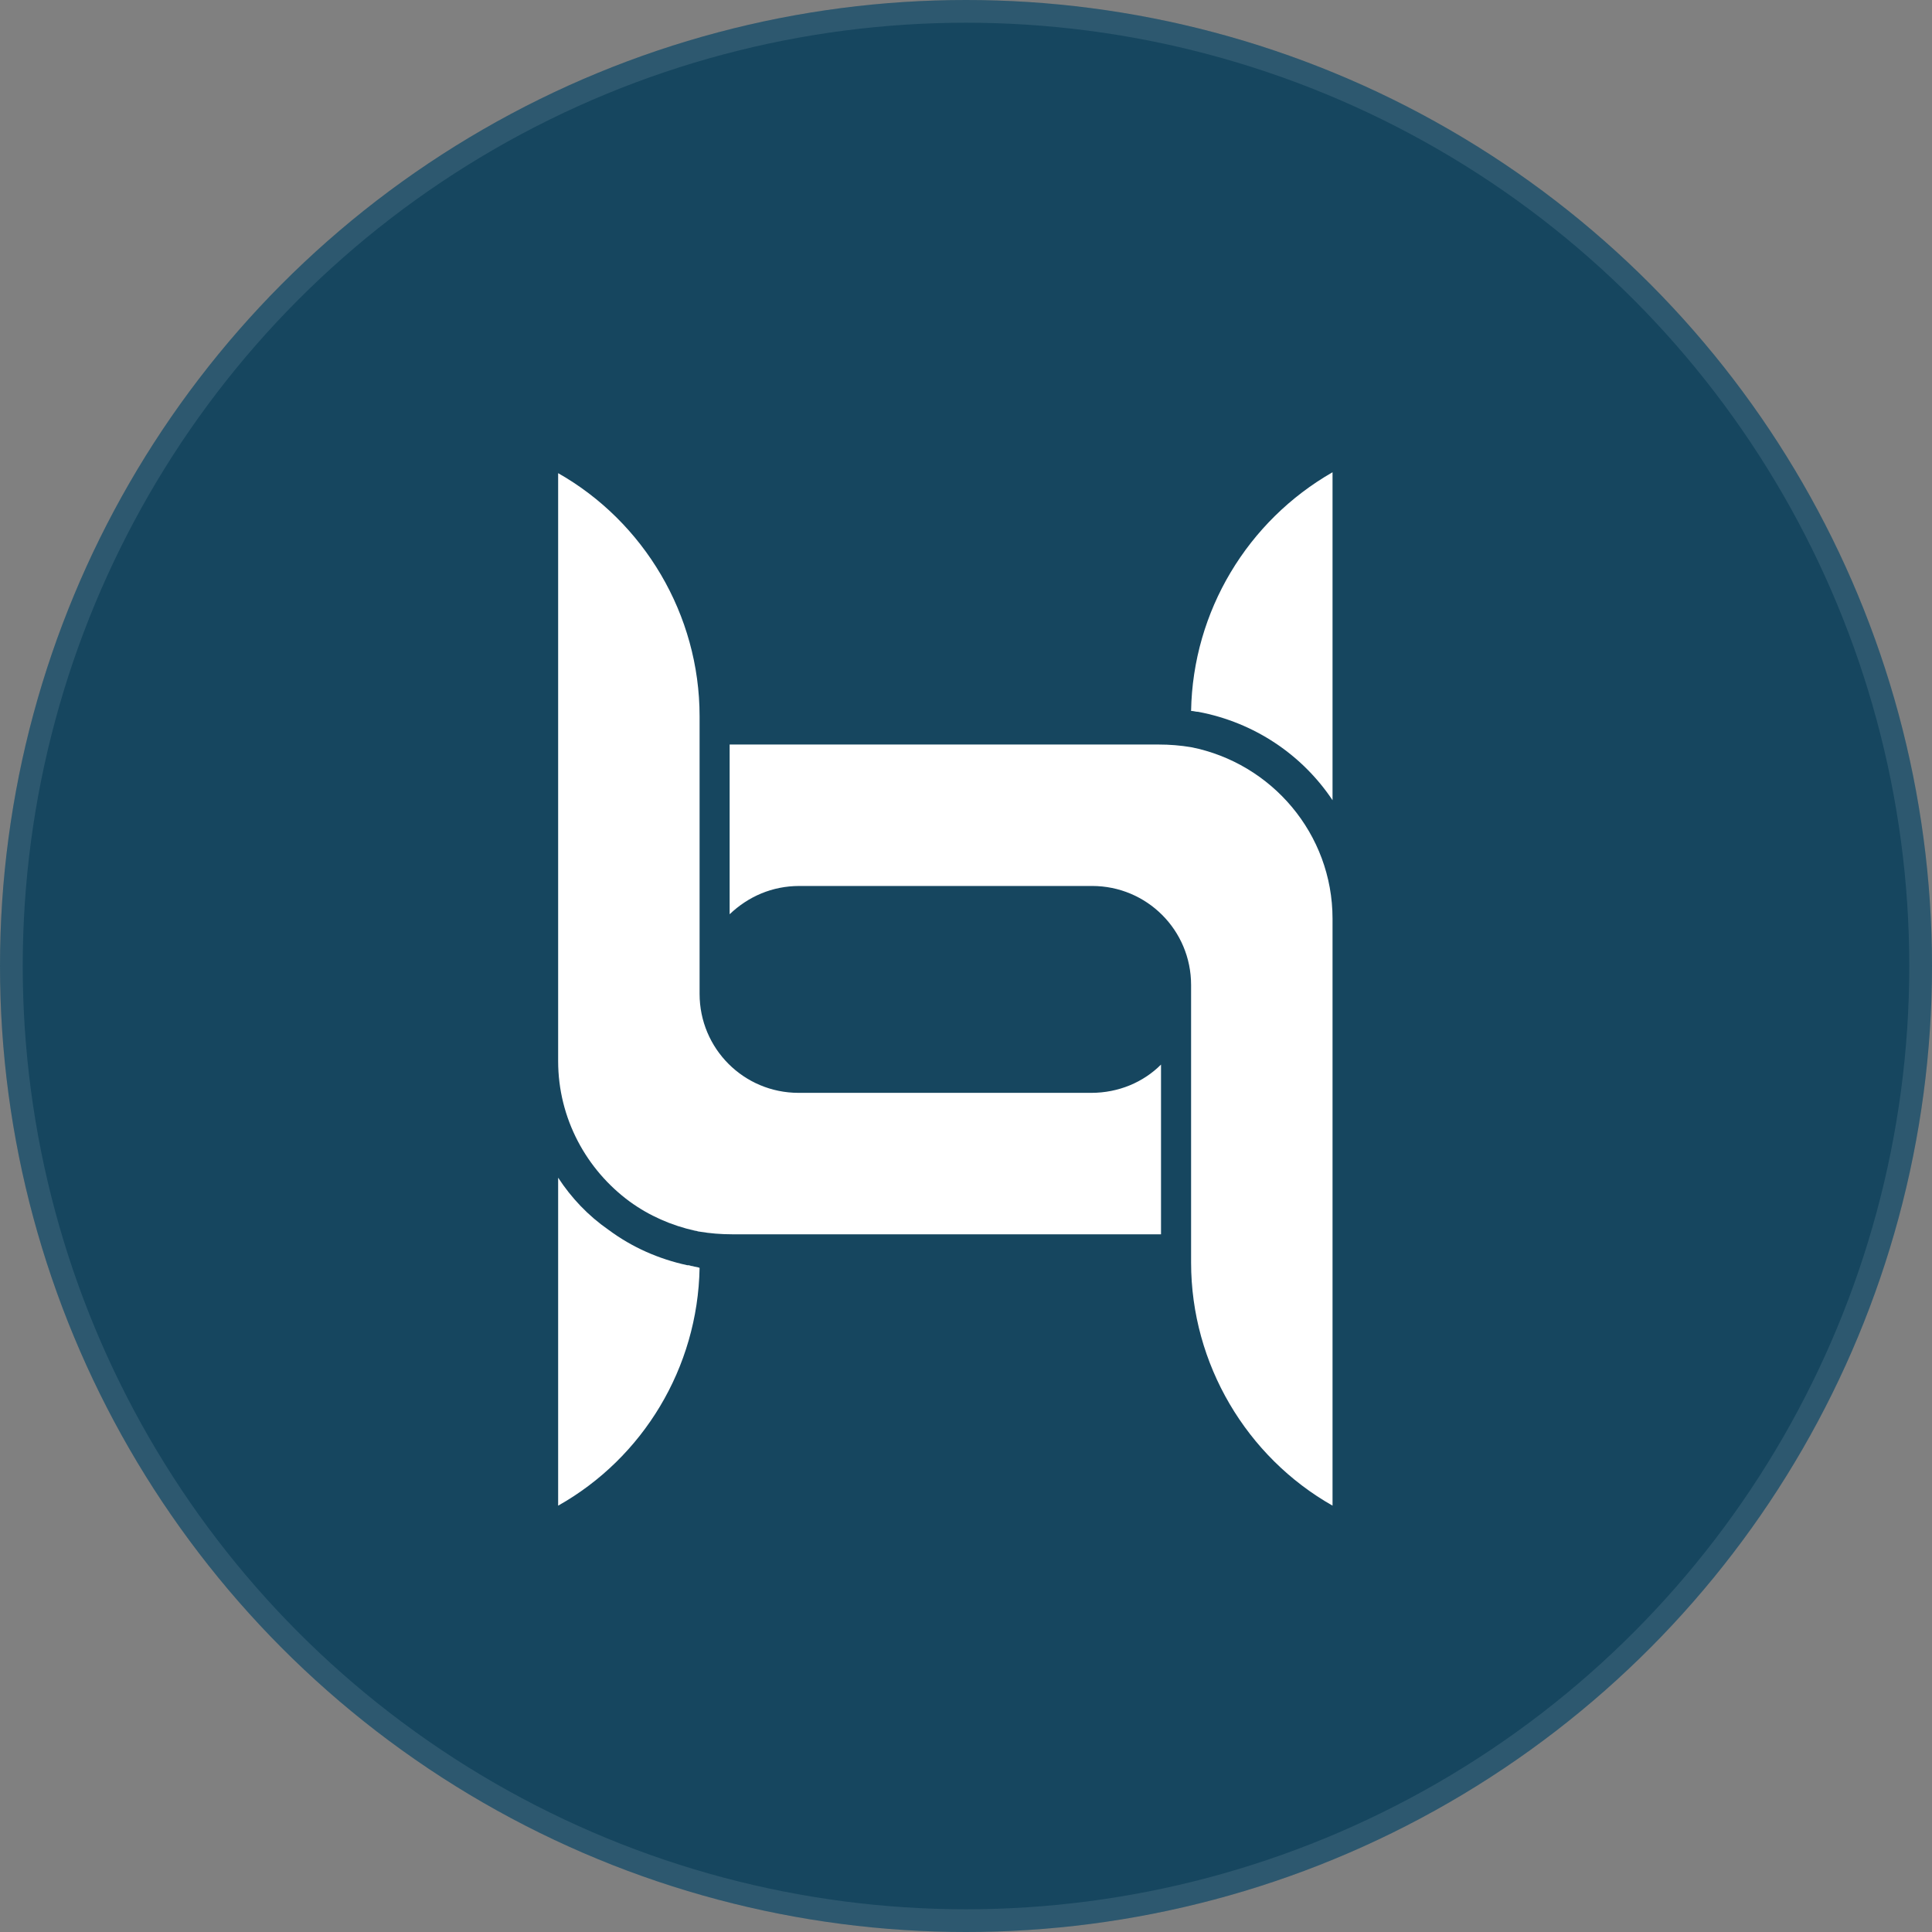
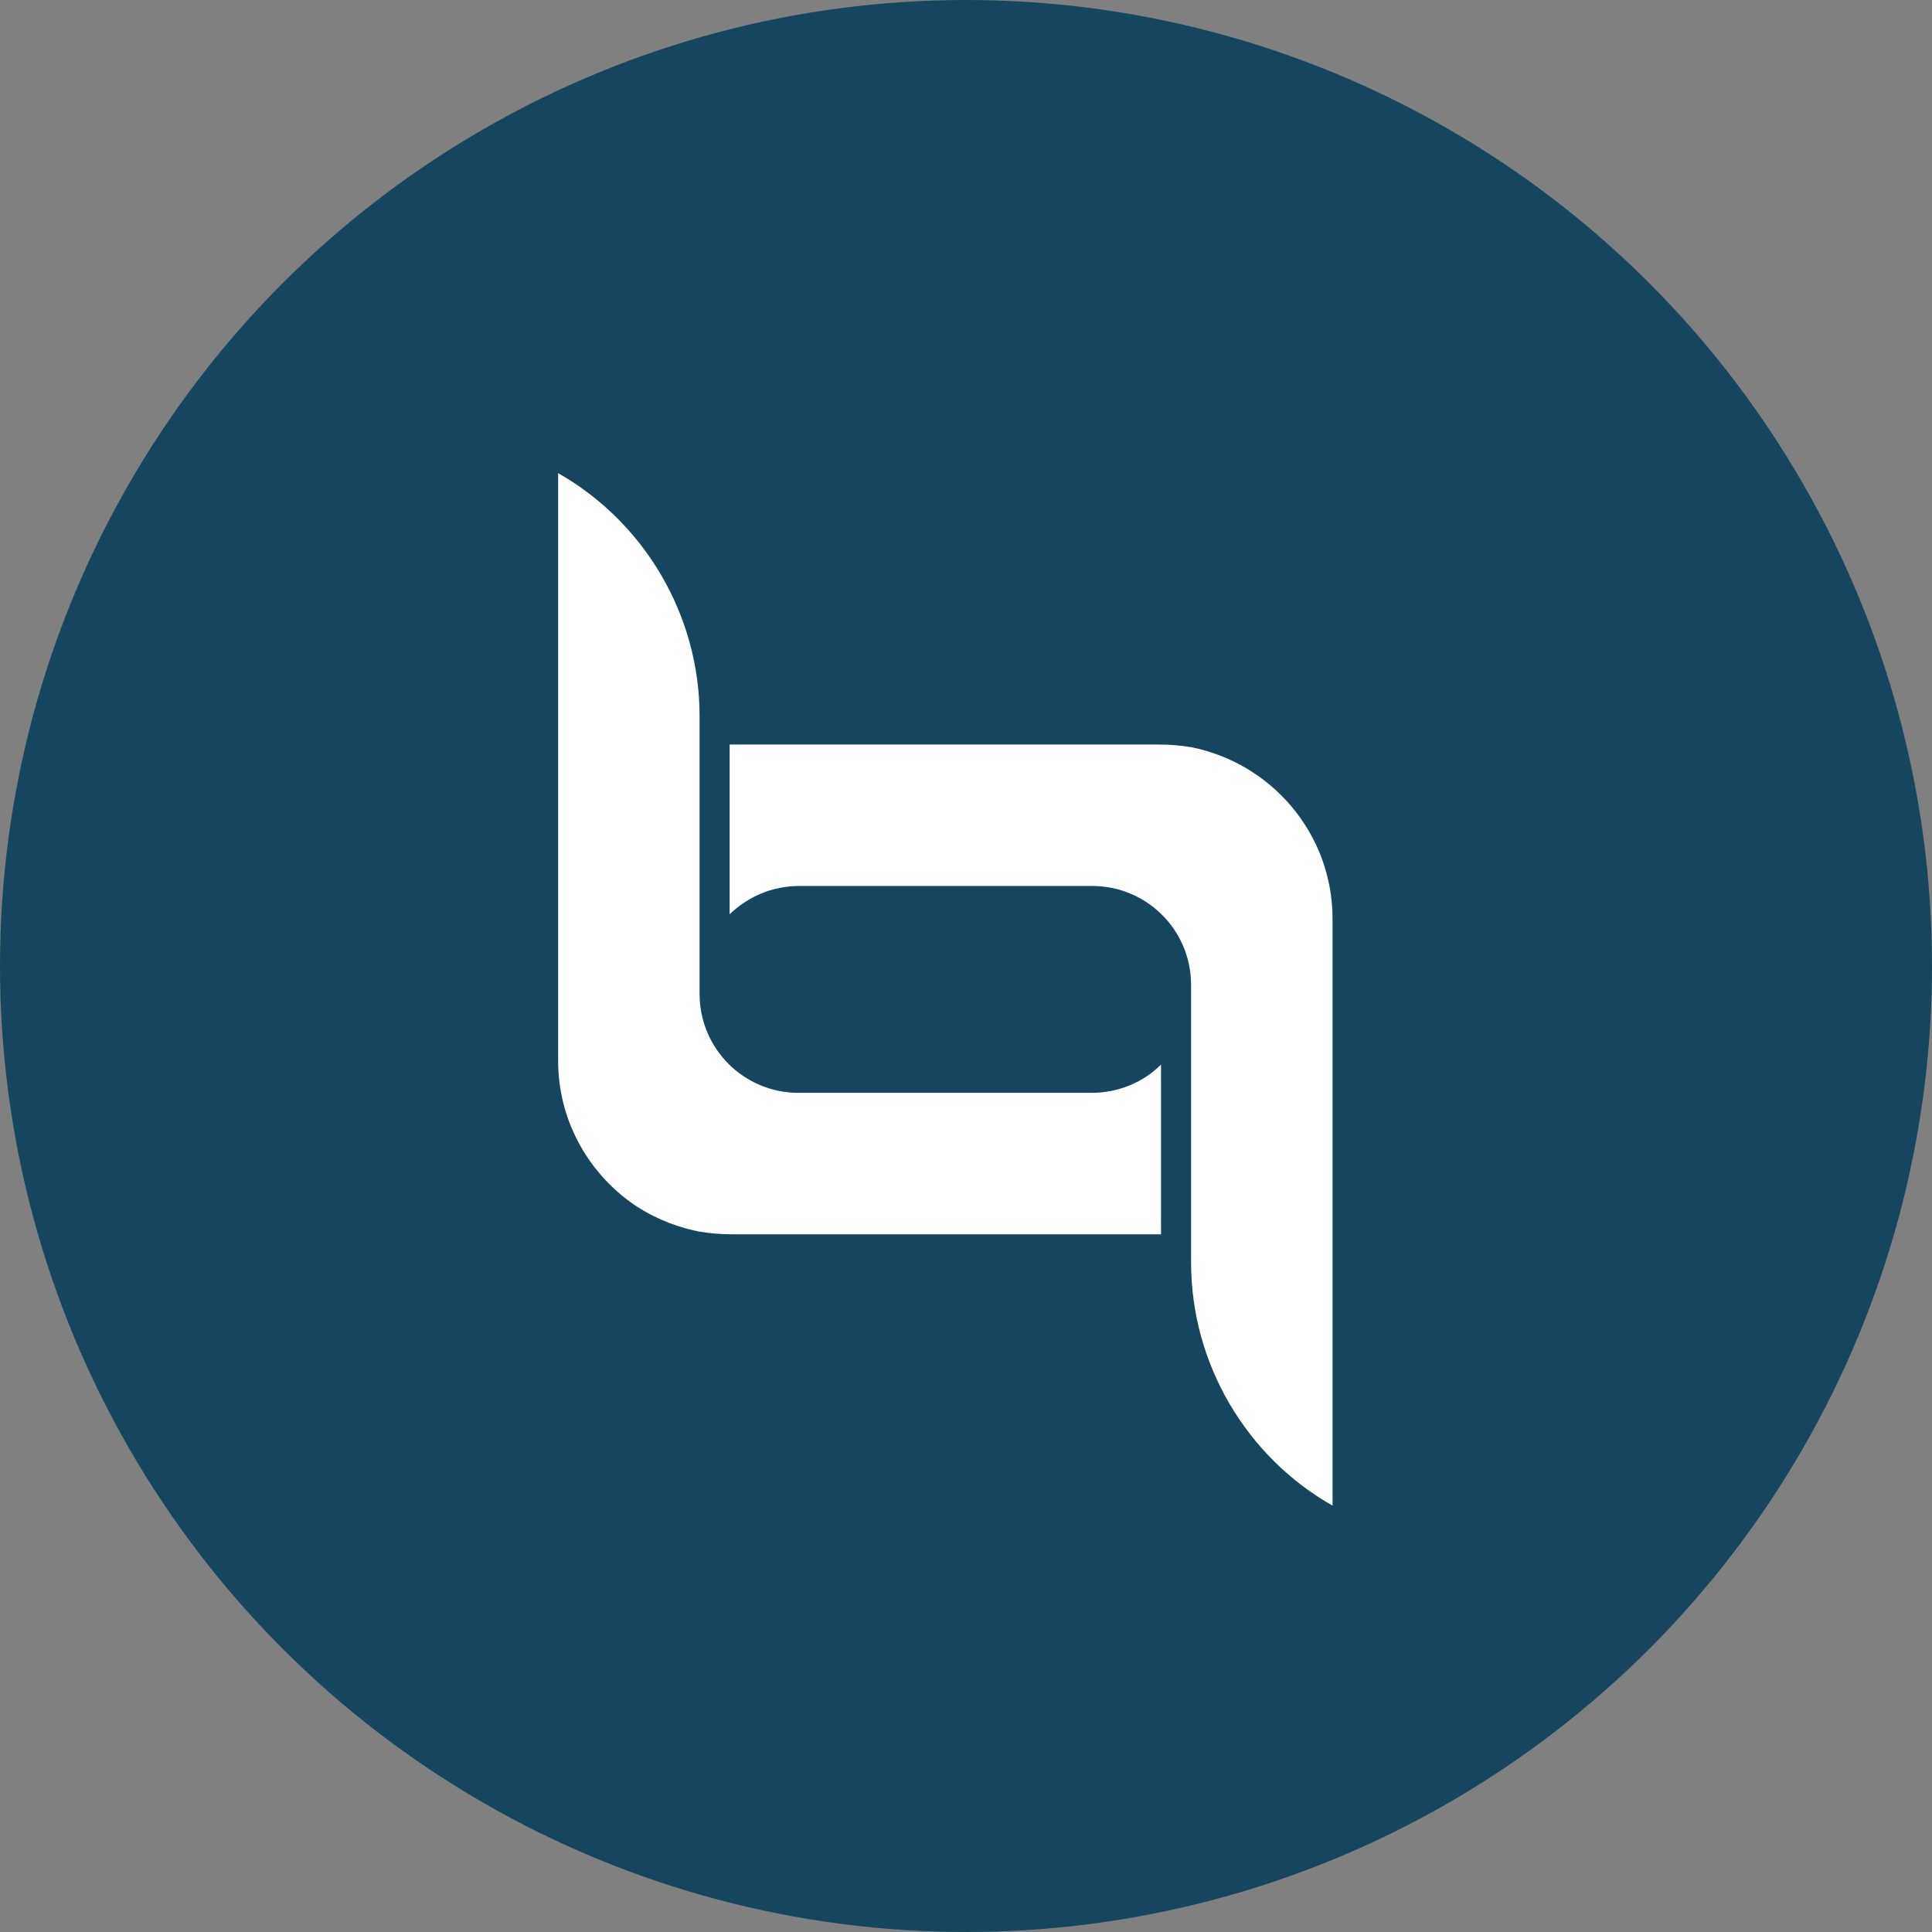
<svg xmlns="http://www.w3.org/2000/svg" width="85" height="85" viewBox="0 0 85 85" fill="none">
  <rect x="0" y="0" width="85" height="85" fill="#808080" stroke="none" />
  <circle cx="42.5" cy="42.5" r="42.5" fill="#16465F" />
-   <circle cx="42.5" cy="42.5" r="42" stroke="white" stroke-opacity="0.1" />
  <path d="M51.08 46.837V54.304H32.218C31.712 54.304 31.245 54.265 30.779 54.187C30.701 54.187 30.662 54.148 30.584 54.148C29.534 53.915 28.562 53.487 27.706 52.865C25.8 51.465 24.556 49.209 24.556 46.681V20.817C28.328 22.956 30.779 27.04 30.779 31.513V43.725C30.779 46.136 32.723 48.081 35.135 48.081H48.008C49.214 48.081 50.303 47.614 51.08 46.837Z" fill="white" />
-   <path d="M58.626 20.777V35.206C57.303 33.223 55.203 31.784 52.714 31.317C52.597 31.317 52.52 31.278 52.403 31.278C52.481 26.884 54.892 22.916 58.626 20.777Z" fill="white" />
  <path d="M58.626 40.418V66.242C54.853 64.103 52.403 60.02 52.403 55.547V43.335C52.403 40.923 50.458 38.979 48.047 38.979H35.173C33.968 38.979 32.918 39.445 32.101 40.223V32.756H50.964C51.469 32.756 51.936 32.795 52.403 32.873C55.942 33.573 58.626 36.684 58.626 40.418Z" fill="white" />
-   <path d="M30.779 55.781C30.701 60.175 28.289 64.142 24.556 66.243V51.813C25.139 52.708 25.878 53.486 26.773 54.108C27.823 54.886 28.989 55.392 30.234 55.664H30.273C30.351 55.664 30.39 55.703 30.467 55.703C30.584 55.742 30.701 55.742 30.779 55.781Z" fill="white" />
</svg>